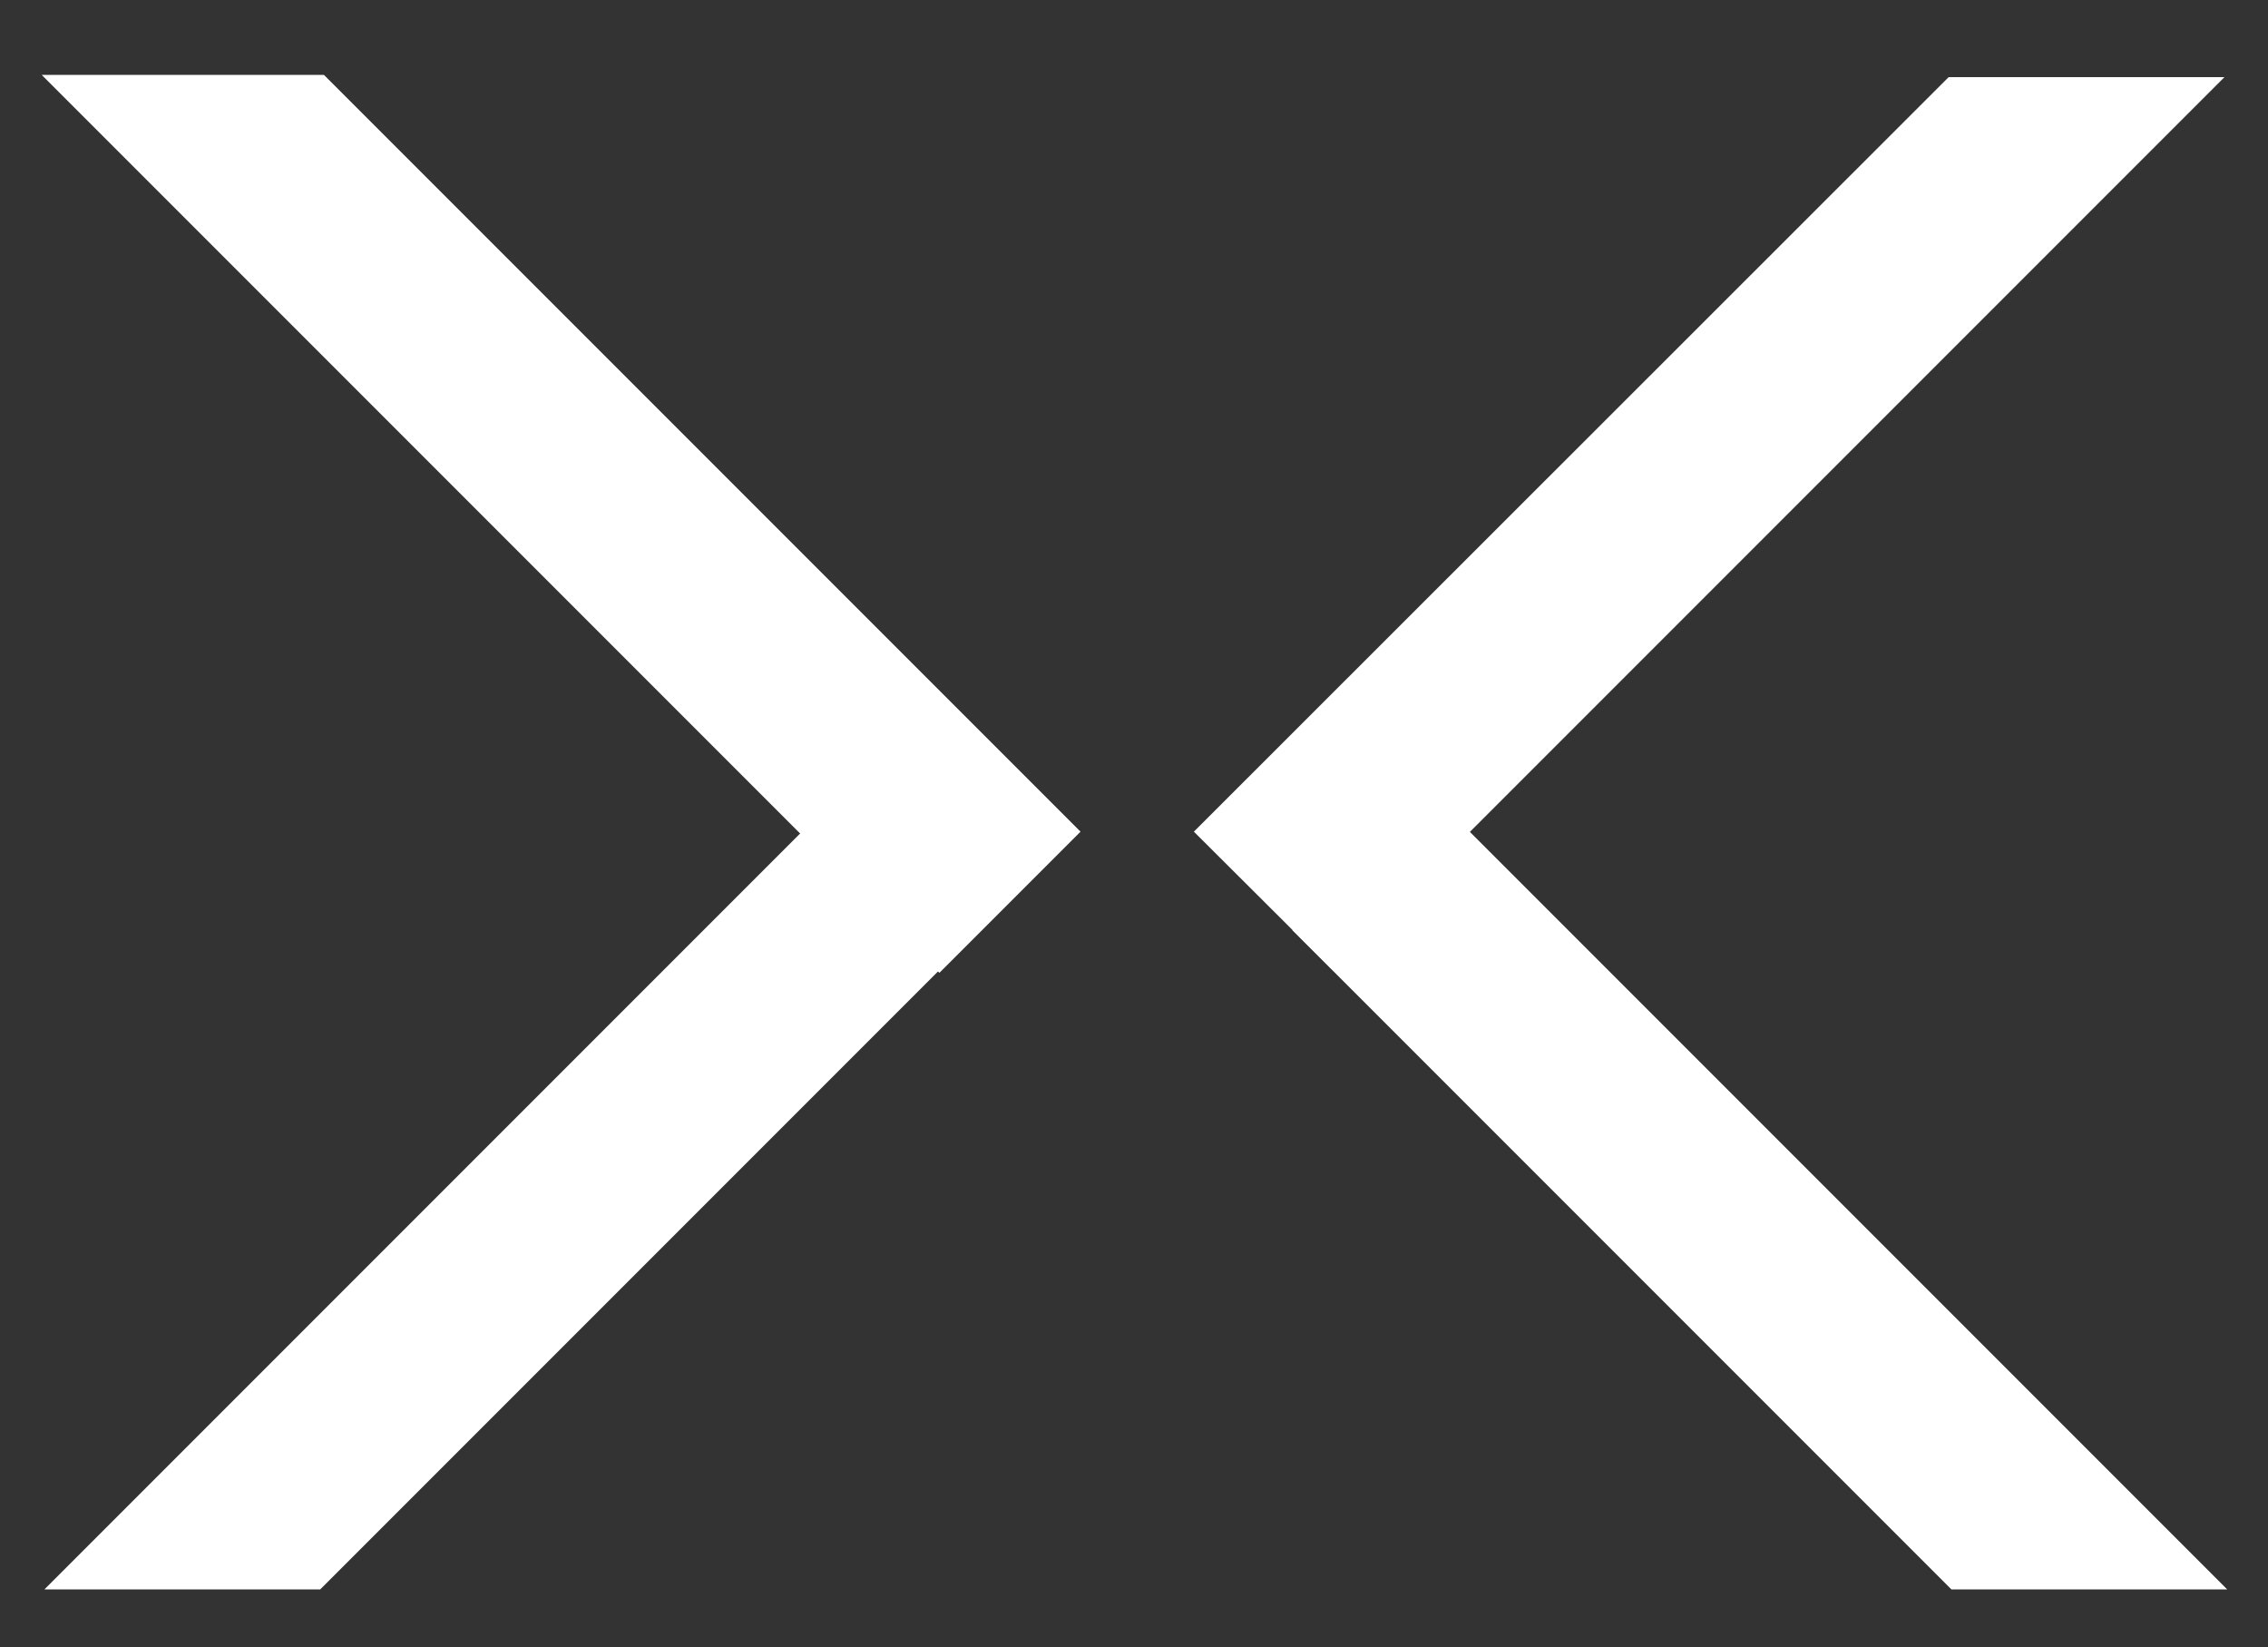
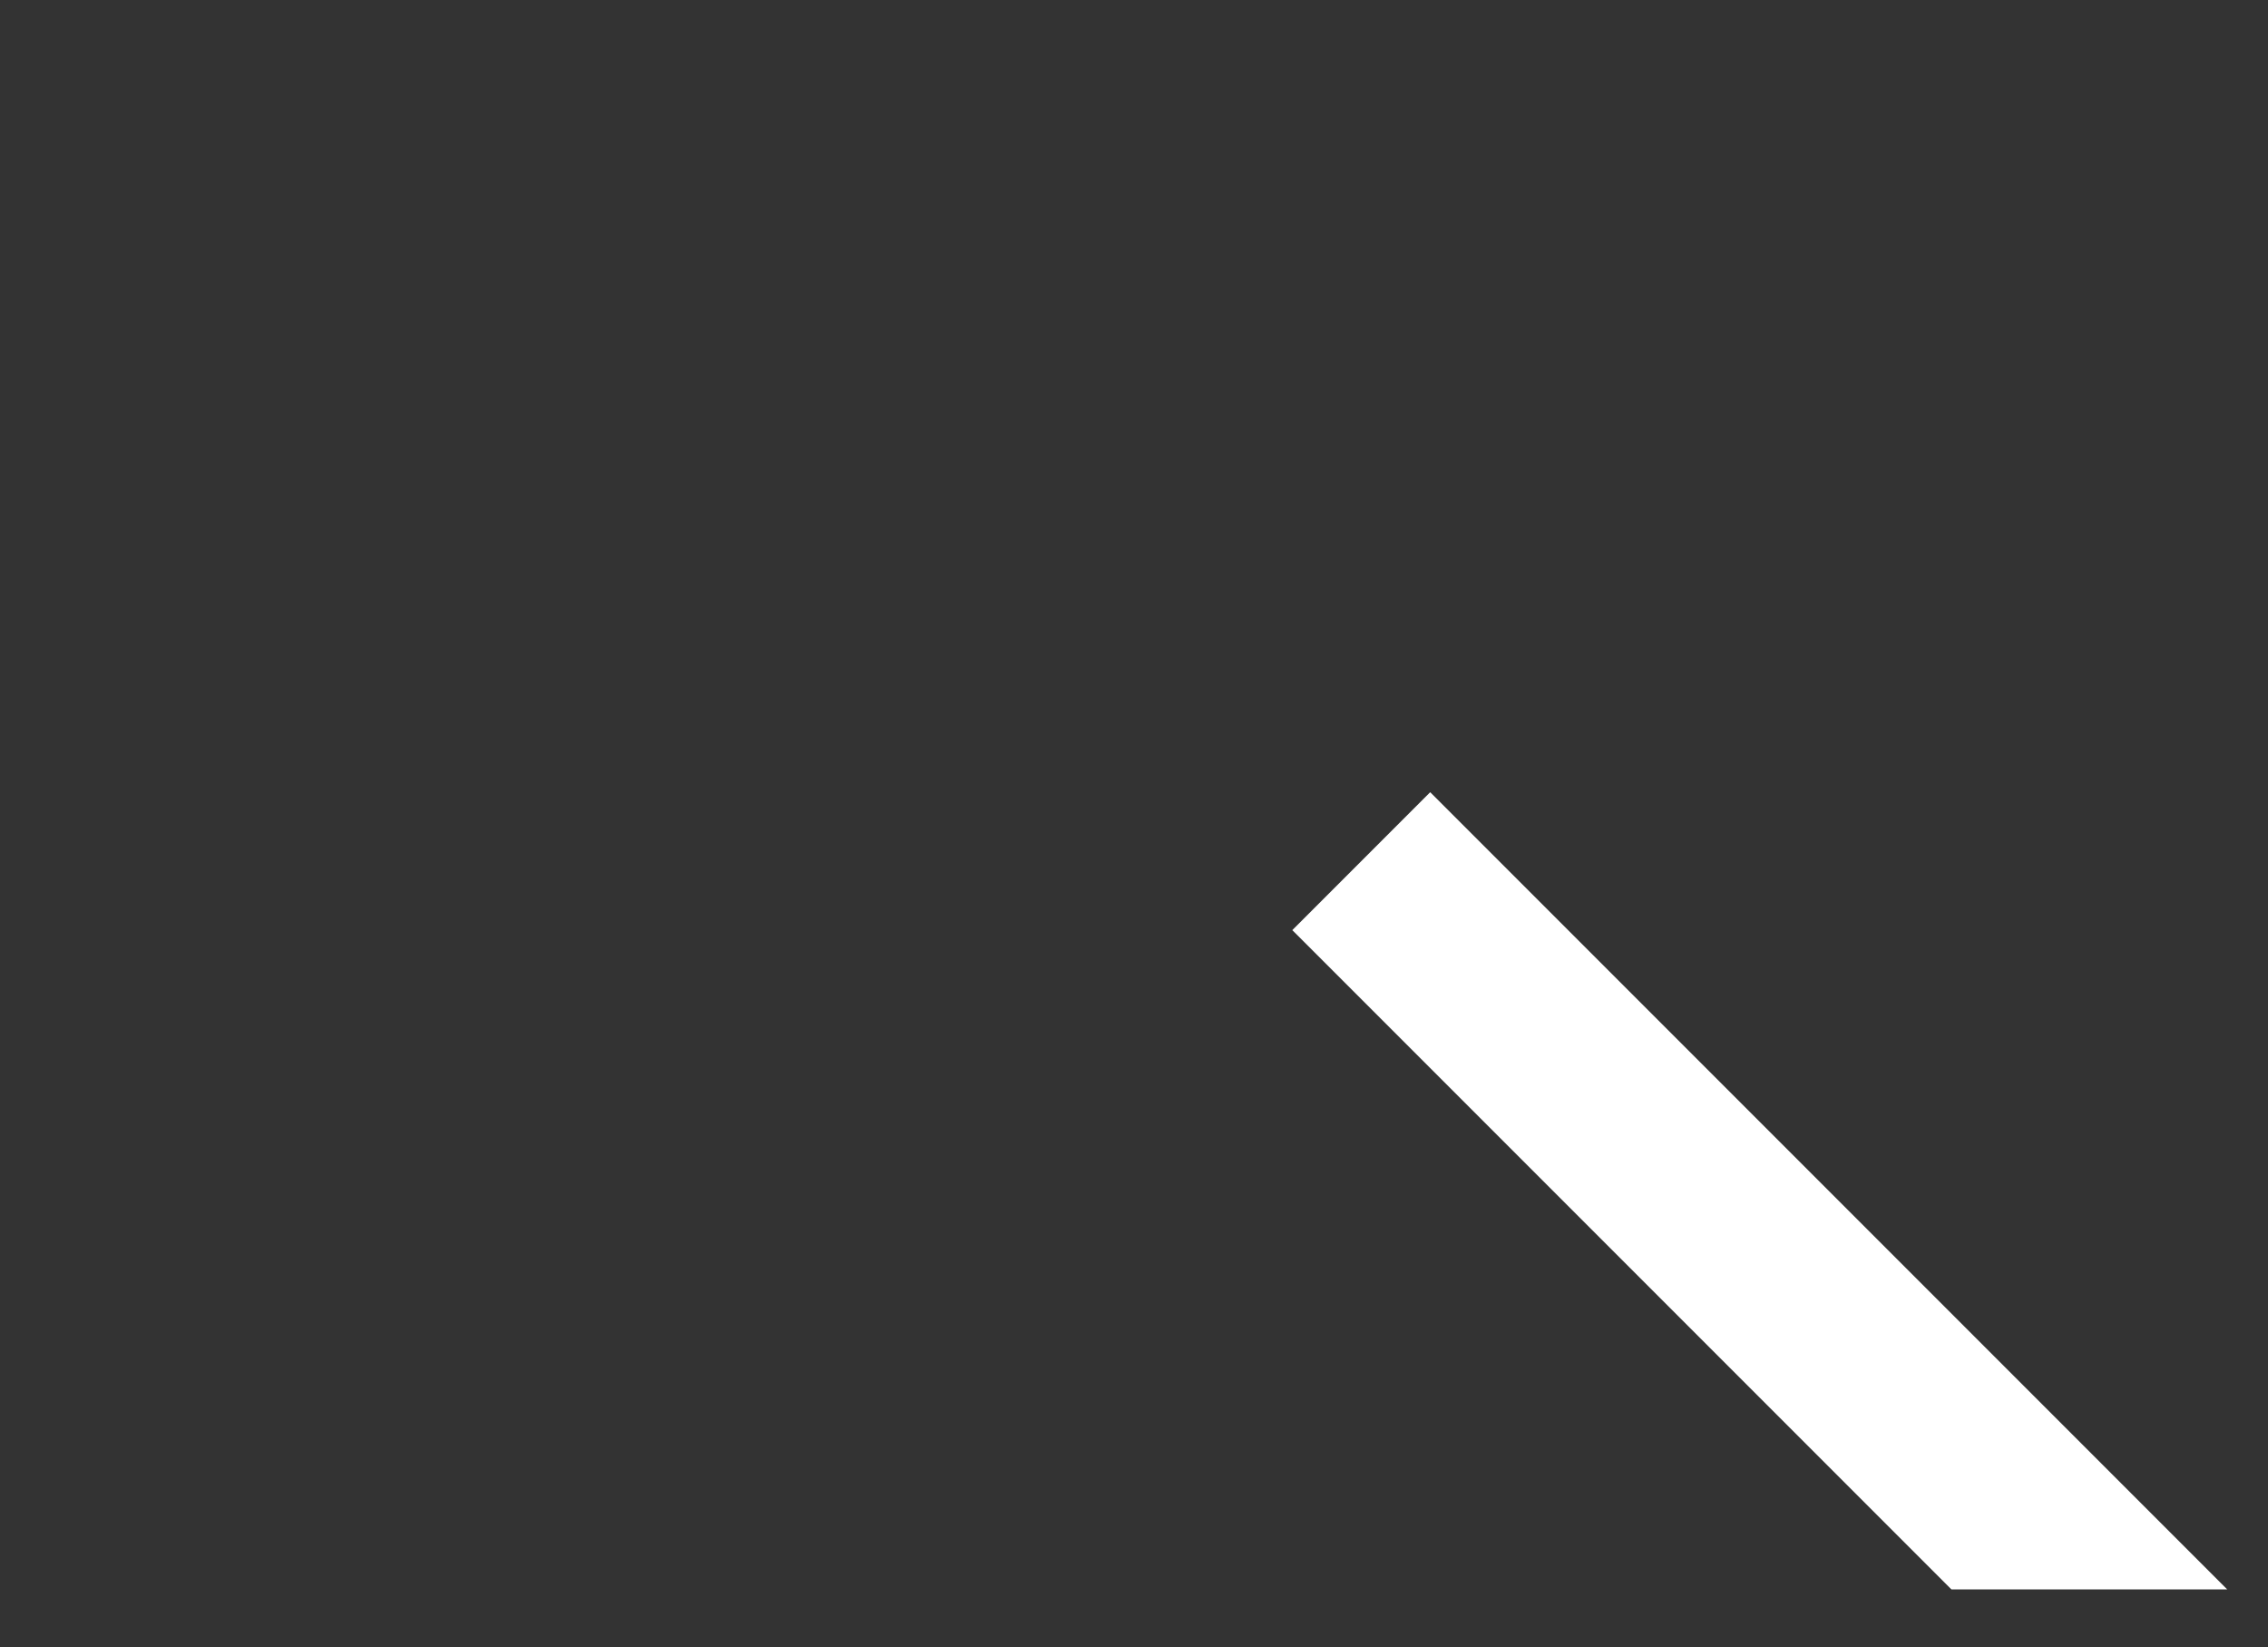
<svg xmlns="http://www.w3.org/2000/svg" id="Layer_1" x="0px" y="0px" viewBox="0 0 500 363" style="enable-background:new 0 0 500 363;" xml:space="preserve">
  <rect x="0" y="0" width="500" height="363" fill="#333333" stroke="none" />
  <style type="text/css">	.st0{fill:#FFFFFF;}	.st1{fill:#FFFFFF;stroke:#FFFFFF;stroke-miterlimit:10;}</style>
  <g>
-     <polygon class="st0" points="215.9,205 185.5,174.6 9.8,350.3 70.6,350.3  " />
-     <polygon class="st1" points="71.2,17 10.4,17 207.1,213.7 237.5,183.3  " />
    <polygon class="st0" points="284.9,205 315.3,174.6 491,350.3 430.2,350.3  " />
-     <polygon class="st0" points="429.6,17 490.4,17 293.7,213.7 263.2,183.3  " />
  </g>
</svg>